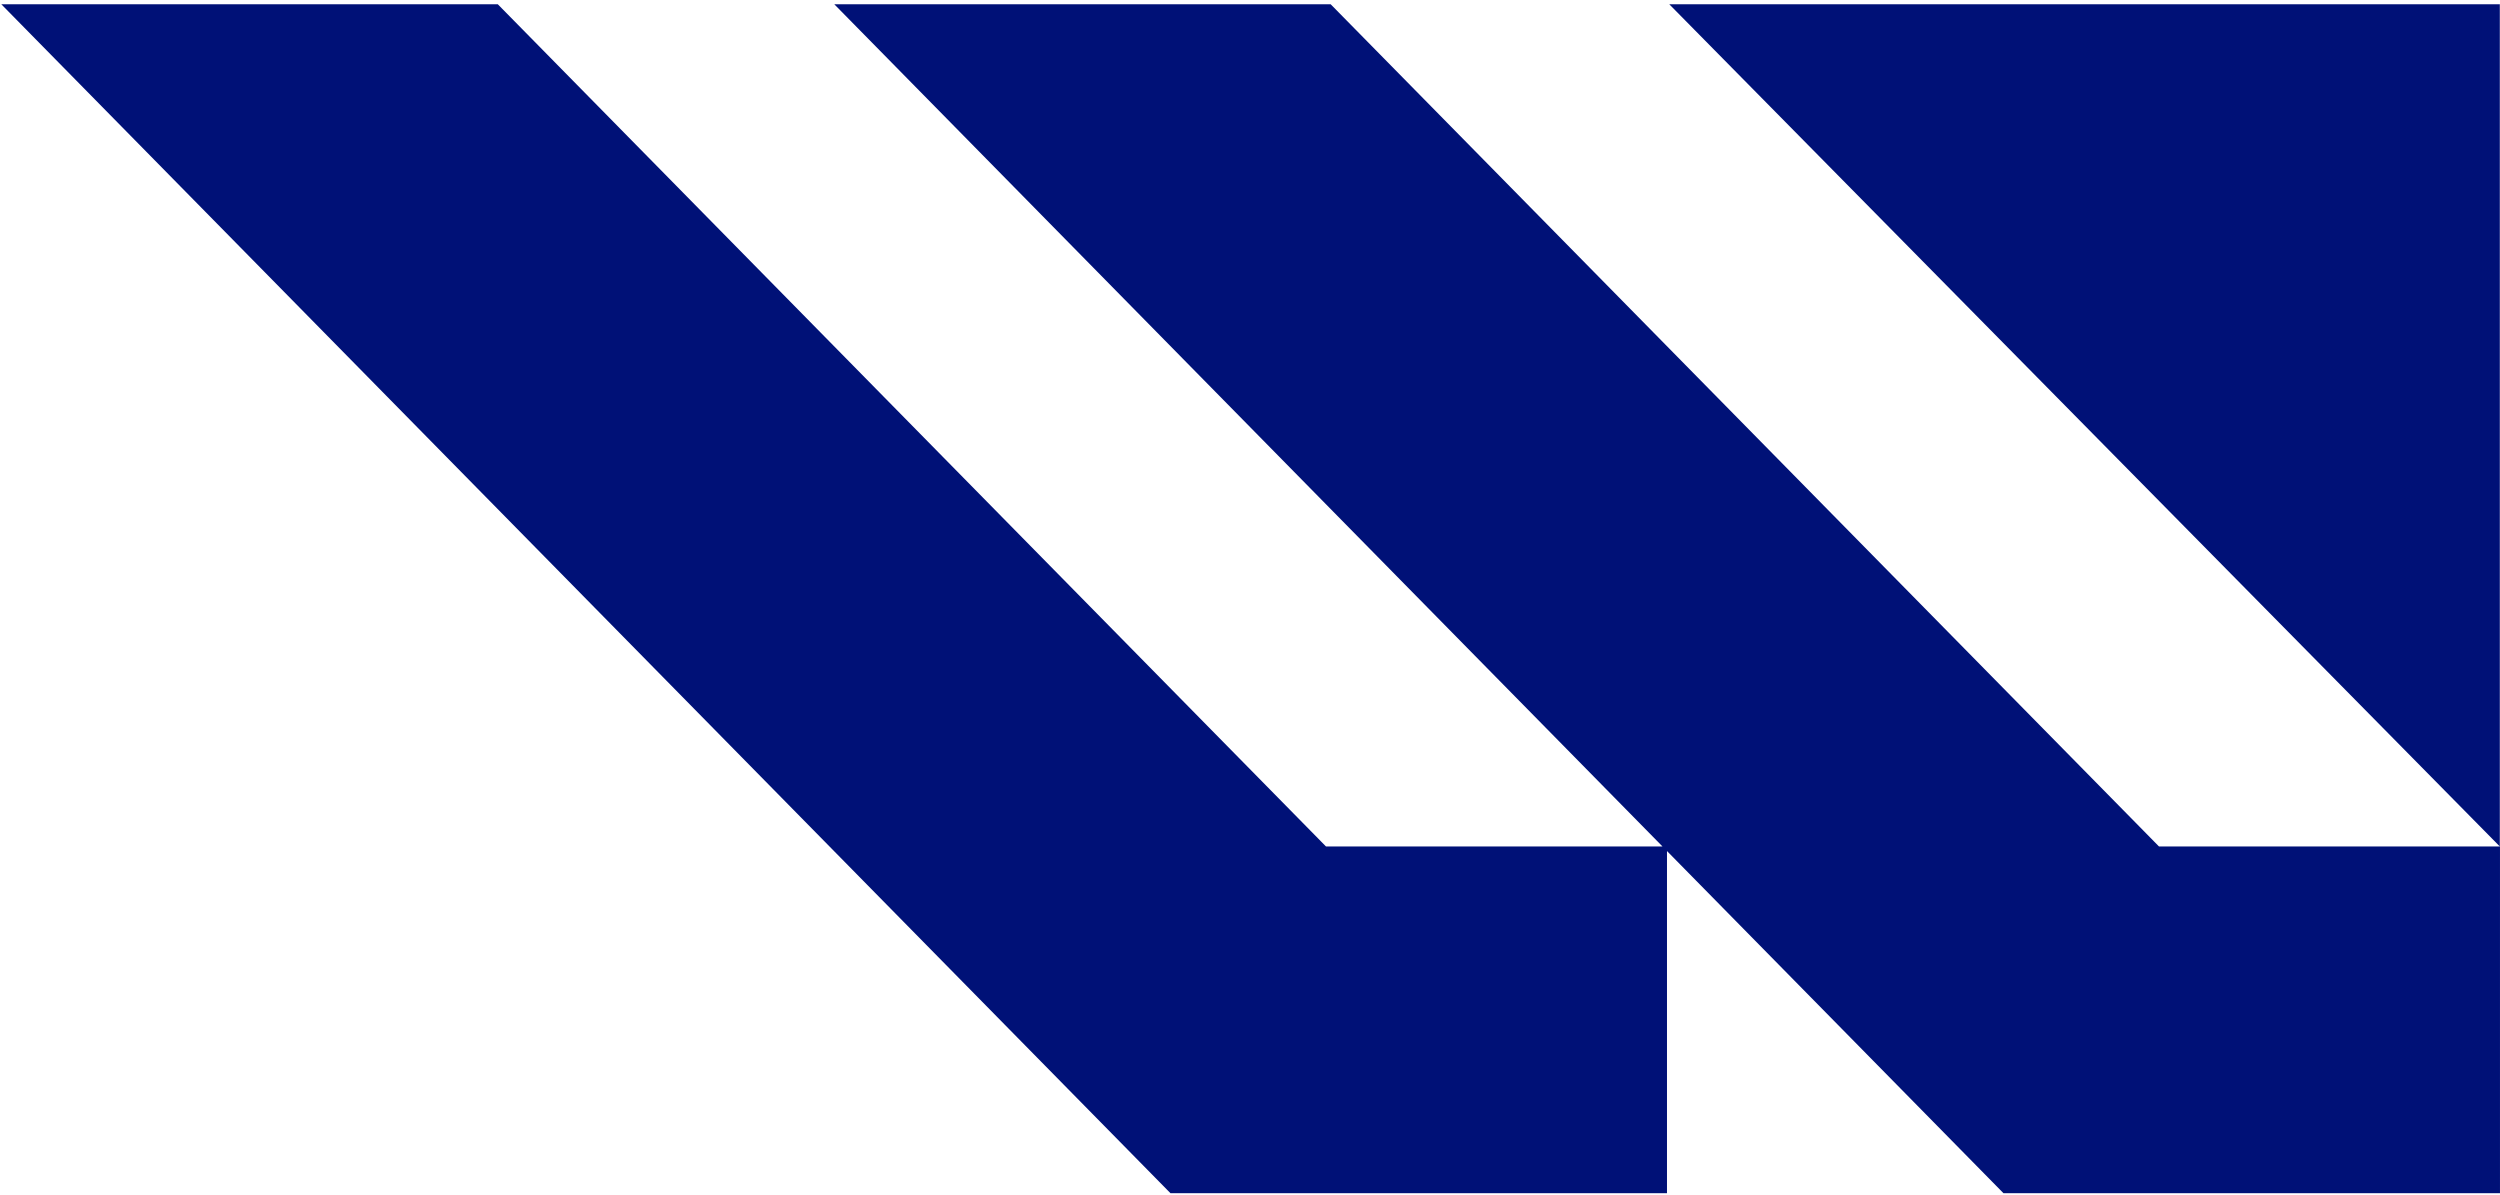
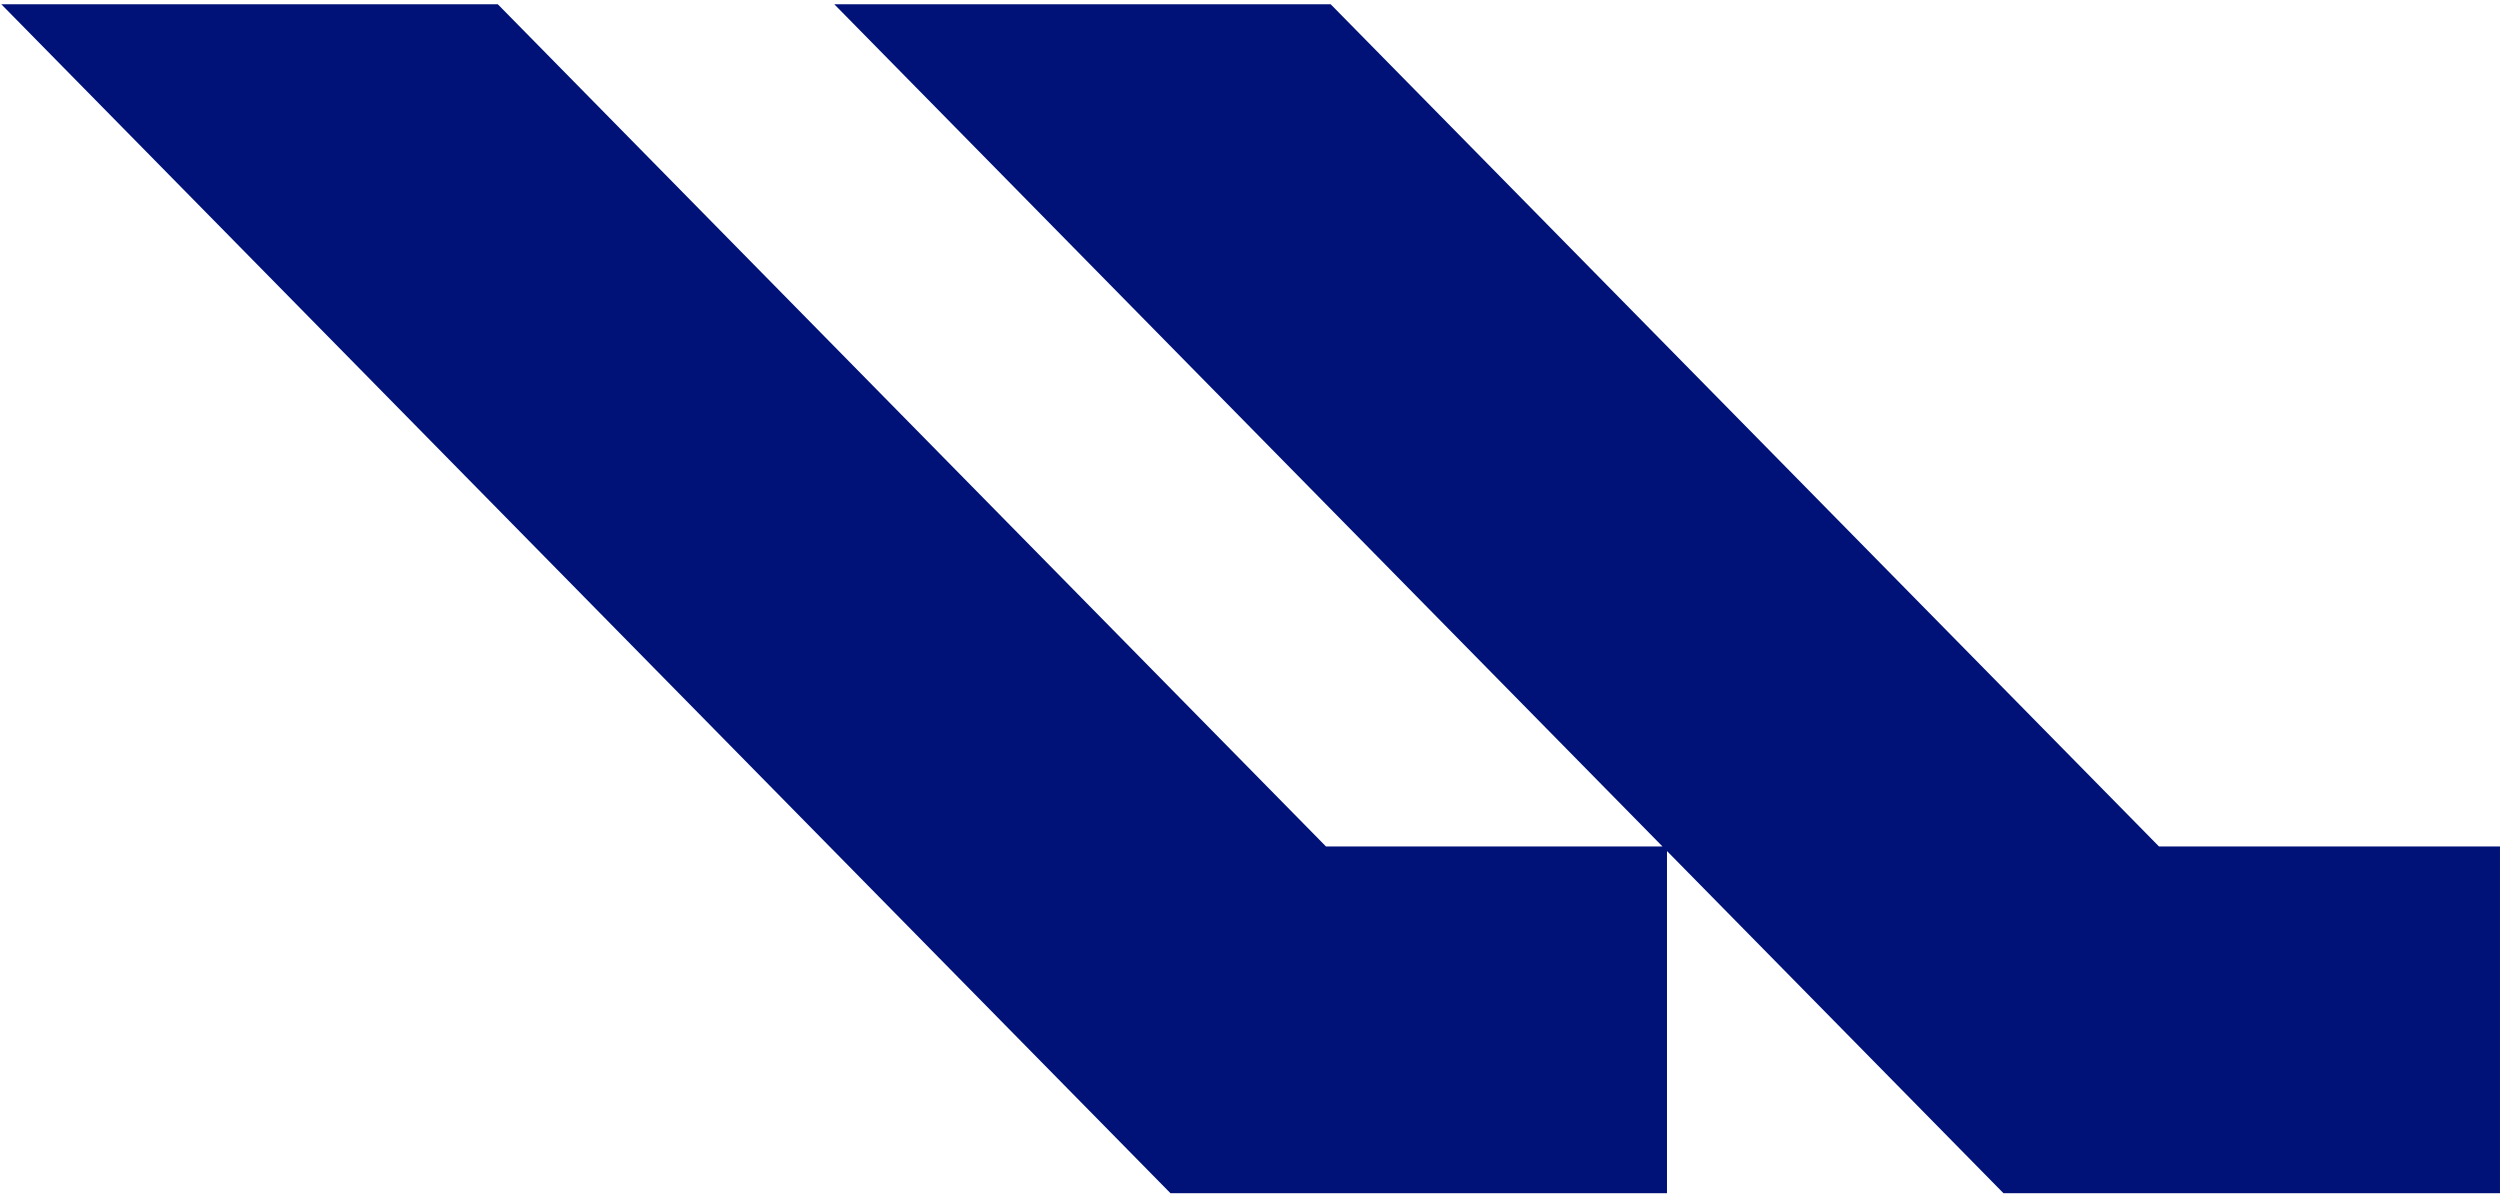
<svg xmlns="http://www.w3.org/2000/svg" width="362" height="173" viewBox="0 0 362 173" fill="none">
-   <path fill-rule="evenodd" clip-rule="evenodd" d="M241.38 172.778V123.231L290.104 172.778H361.998V122.567L361.973 122.567V0.617H241.711L361.973 122.567L312.619 122.567L192.681 0.617H120.805L240.728 122.567H192.001L72.081 0.617H0.188L169.486 172.778H241.38Z" fill="#001177" />
+   <path fill-rule="evenodd" clip-rule="evenodd" d="M241.38 172.778V123.231L290.104 172.778H361.998V122.567L361.973 122.567V0.617L361.973 122.567L312.619 122.567L192.681 0.617H120.805L240.728 122.567H192.001L72.081 0.617H0.188L169.486 172.778H241.38Z" fill="#001177" />
</svg>